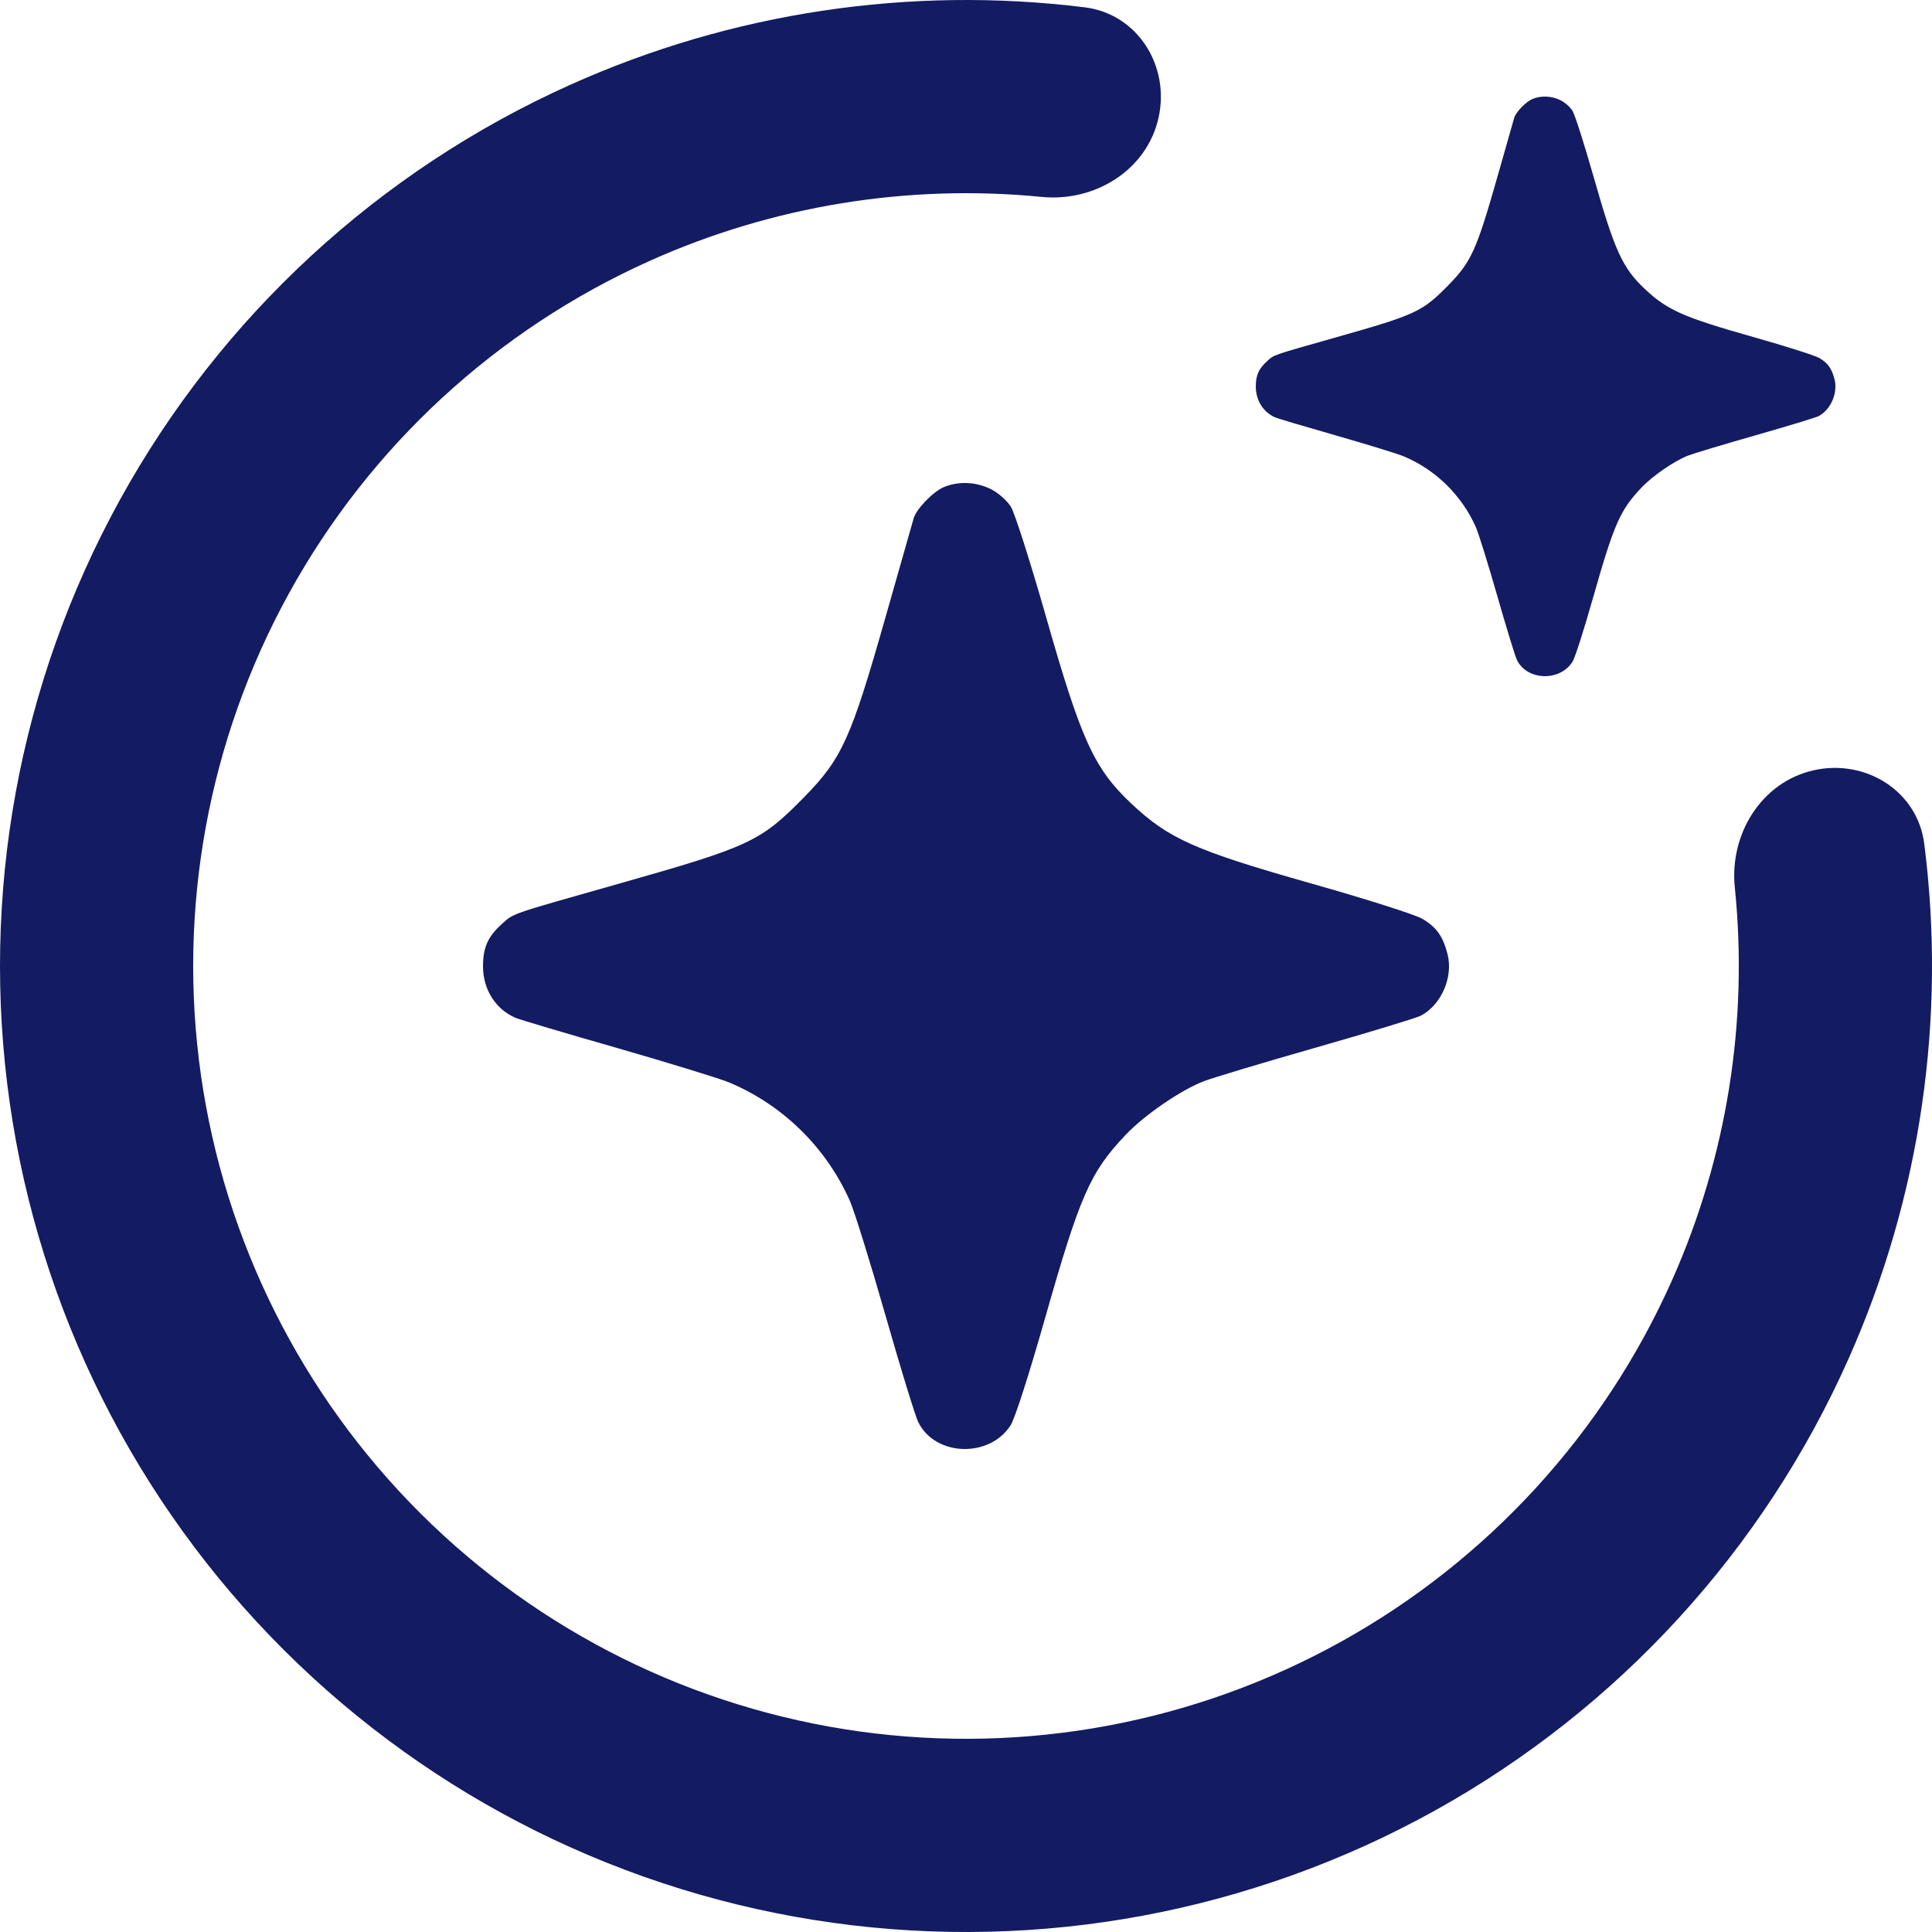
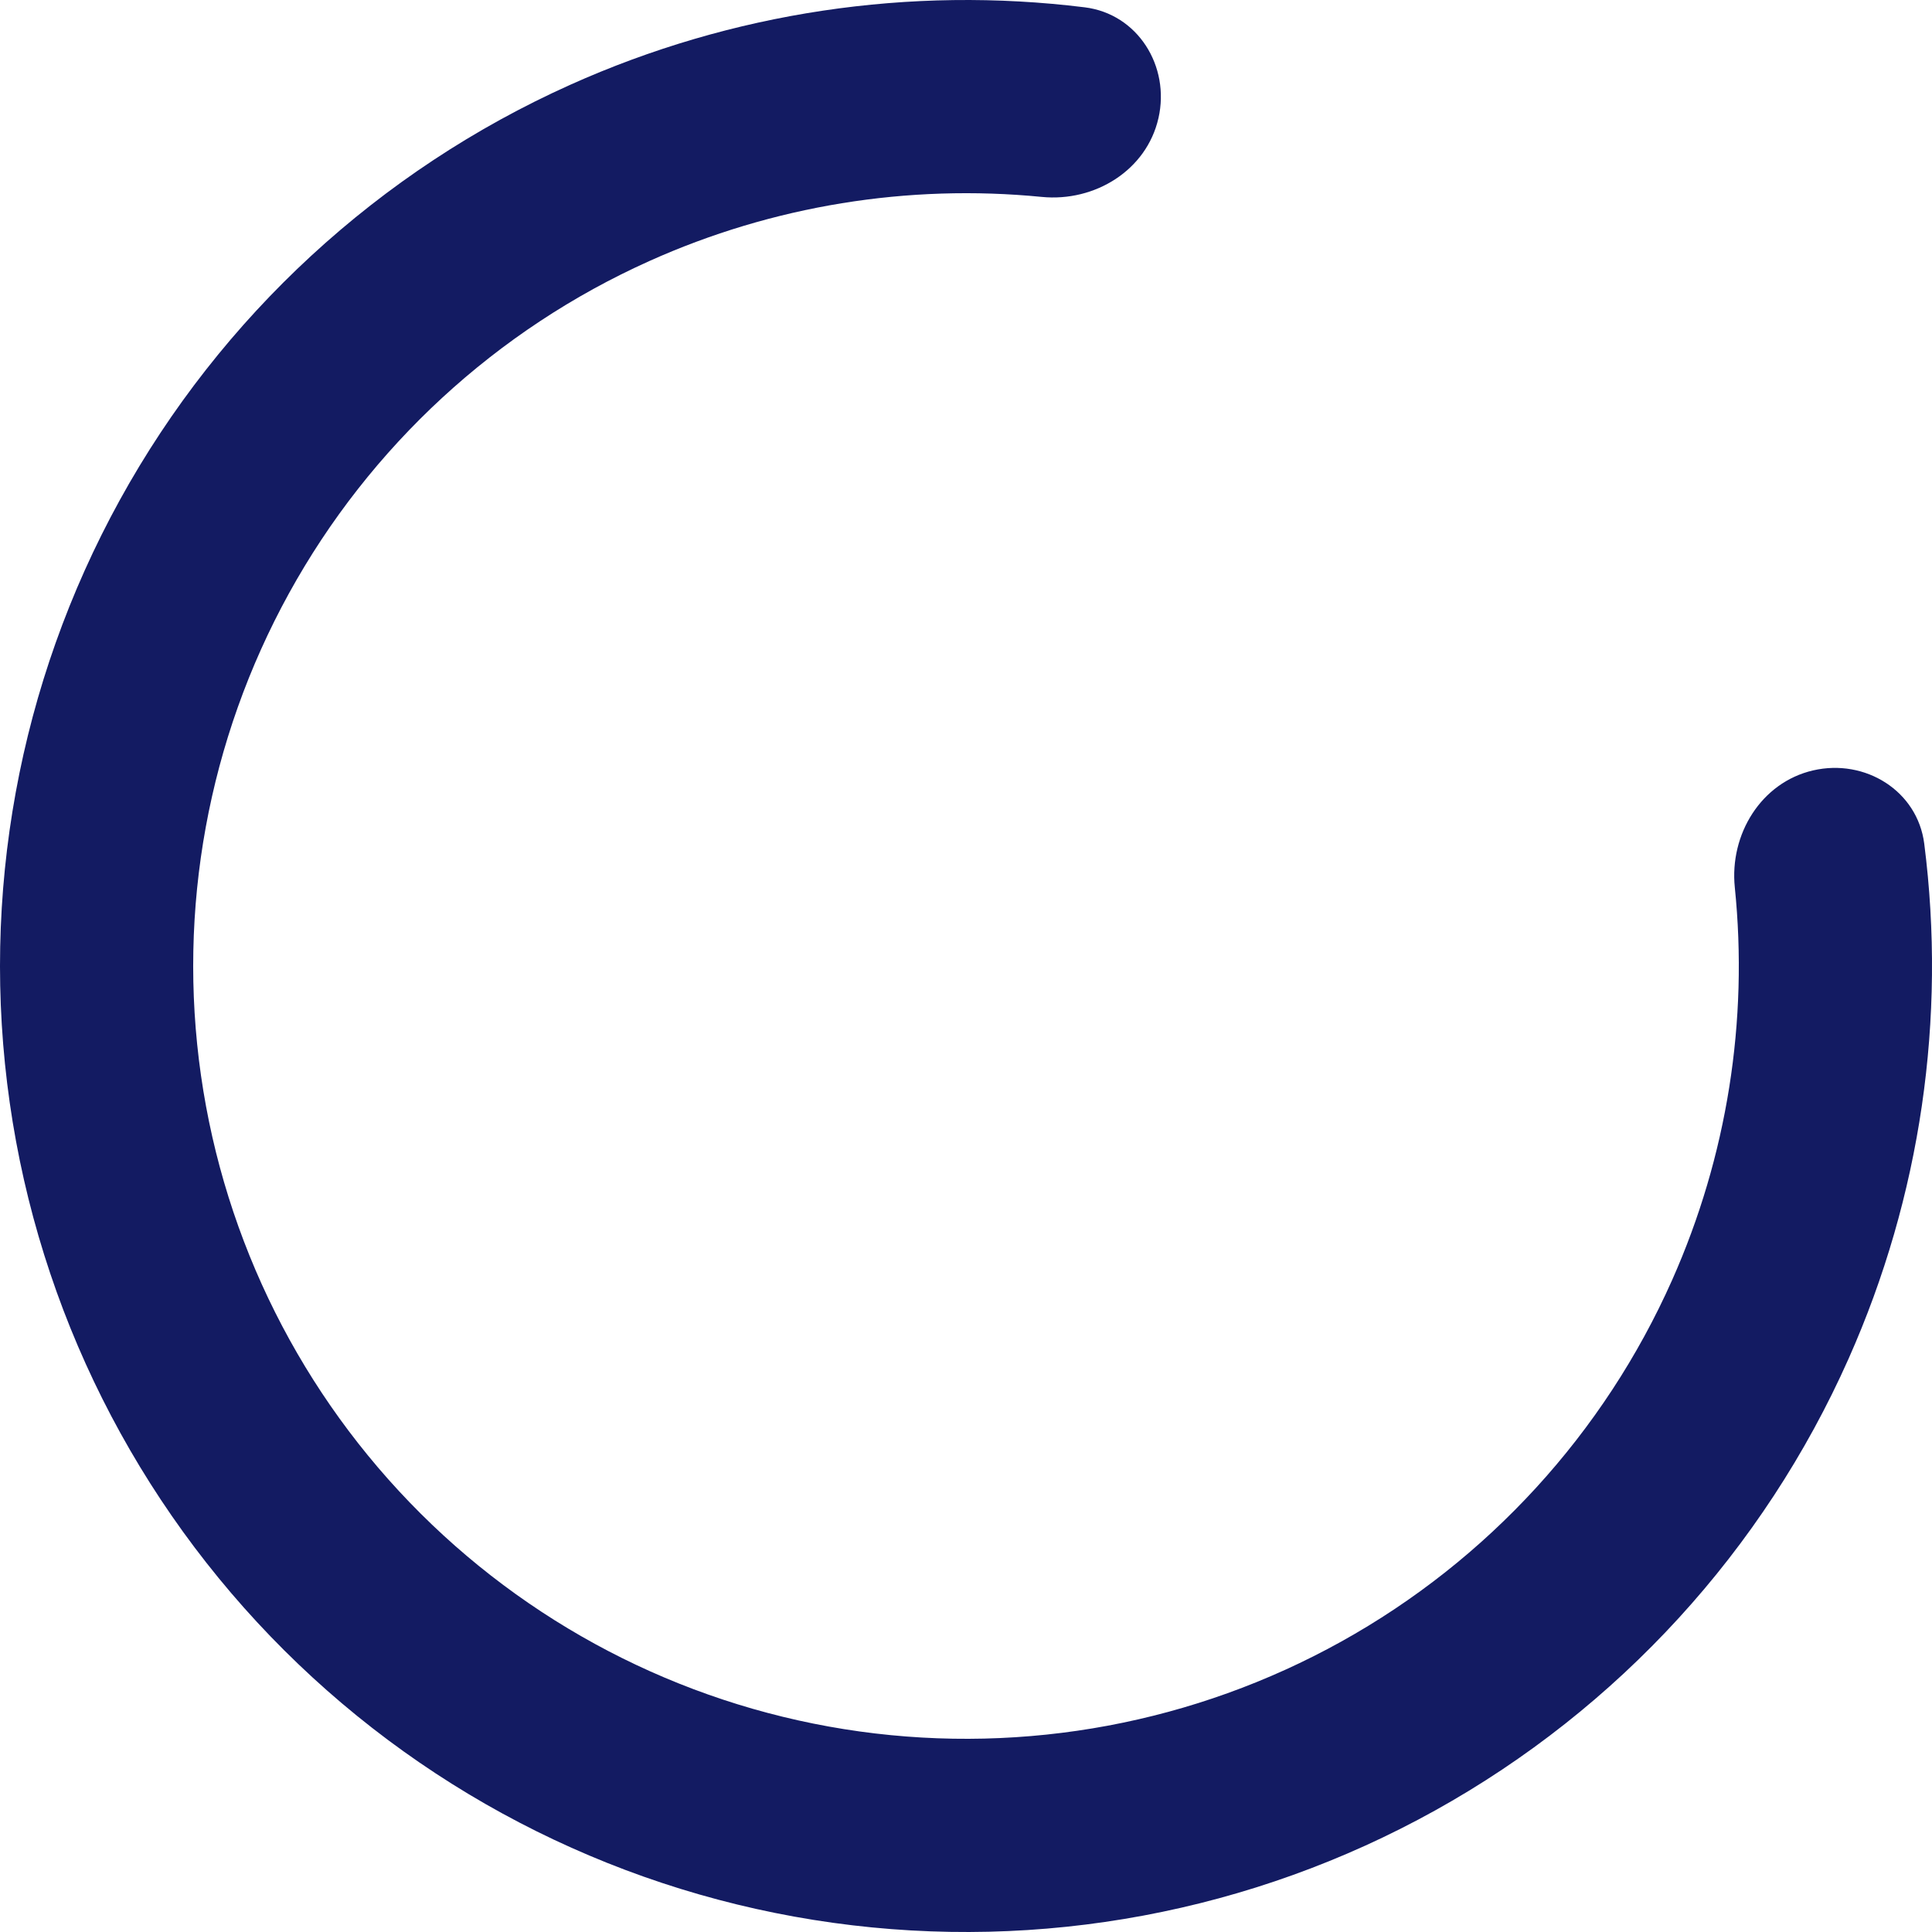
<svg xmlns="http://www.w3.org/2000/svg" id="Layer_2" data-name="Layer 2" viewBox="0 0 98.396 98.396">
  <defs>
    <mask id="mask" x="-9.84" y="-9.84" width="118.075" height="118.075" maskUnits="userSpaceOnUse">
      <g id="mask0_7810_115342" data-name="mask0 7810 115342">
        <rect x="-9.84" y="-9.84" width="118.075" height="118.075" fill="#d8d8d7" />
      </g>
    </mask>
  </defs>
  <g id="Layer_1-2" data-name="Layer 1">
    <g mask="url(#mask)">
      <g>
-         <path d="M79.487,5.112c.219.111.486.346.601.534.118.186.599,1.696,1.085,3.397,1.062,3.729,1.462,4.604,2.587,5.664,1.152,1.088,1.95,1.441,5.549,2.462,1.641.464,3.15.944,3.353,1.067.434.258.628.529.77,1.081.178.698-.19,1.548-.813,1.877-.131.07-1.566.506-3.19.97-1.625.464-3.179.93-3.452,1.037-.689.265-1.803,1.028-2.372,1.627-1.094,1.151-1.403,1.856-2.47,5.609-.49,1.724-.922,3.065-1.051,3.269-.644,1.016-2.314.961-2.827-.095-.092-.188-.542-1.657-1.001-3.26-.459-1.606-.949-3.177-1.087-3.495-.723-1.634-2.058-2.943-3.701-3.625-.296-.121-1.832-.594-3.414-1.049-1.581-.452-2.978-.868-3.102-.921-.613-.264-.994-.868-.994-1.573,0-.578.147-.907.576-1.295.368-.332.208-.278,3.554-1.225,4.029-1.142,4.347-1.288,5.685-2.652,1.155-1.179,1.428-1.78,2.479-5.474.45-1.583.841-2.954.868-3.047.084-.285.587-.808.917-.949.445-.19.997-.167,1.451.065Z" fill="#131b62" fill-rule="evenodd" />
        <path d="M59,6.018c.602-2.65-1.058-5.311-3.755-5.645-8.899-1.102-17.965.246-26.202,3.945-9.739,4.374-17.79,11.796-22.94,21.147C.953,34.817-1.015,45.59.495,56.158c1.51,10.568,6.417,20.358,13.98,27.893,7.563,7.535,17.371,12.405,27.945,13.876,10.574,1.471,21.339-.537,30.671-5.722,9.332-5.184,16.725-13.264,21.062-23.019,3.669-8.251,4.983-17.321,3.848-26.216-.344-2.695-3.012-4.346-5.659-3.734-2.648.612-4.265,3.254-3.989,5.957.696,6.801-.39,13.697-3.191,19.996-3.47,7.804-9.384,14.267-16.85,18.415-7.466,4.148-16.078,5.754-24.537,4.578-8.459-1.177-16.306-5.073-22.356-11.101-6.05-6.028-9.976-13.86-11.184-22.315-1.208-8.454.366-17.073,4.486-24.554,4.12-7.481,10.561-13.419,18.352-16.918,6.288-2.824,13.18-3.935,19.984-3.265,2.704.266,5.341-1.361,5.942-4.011Z" fill="#131b62" />
-         <path d="M50.481,24.92c.365.186.81.576,1.002.889.196.309.998,2.827,1.808,5.662,1.77,6.215,2.436,7.673,4.312,9.441,1.92,1.814,3.25,2.402,9.248,4.104,2.734.773,5.249,1.574,5.588,1.779.723.429,1.047.882,1.284,1.802.297,1.164-.316,2.579-1.356,3.129-.218.116-2.61.843-5.317,1.617-2.708.773-5.298,1.551-5.754,1.729-1.149.441-3.005,1.713-3.954,2.711-1.823,1.918-2.338,3.094-4.116,9.348-.817,2.873-1.536,5.109-1.751,5.449-1.073,1.694-3.856,1.601-4.711-.158-.154-.313-.904-2.761-1.668-5.434-.764-2.676-1.581-5.295-1.811-5.825-1.205-2.723-3.431-4.904-6.168-6.041-.493-.201-3.054-.99-5.69-1.748-2.636-.754-4.963-1.447-5.17-1.535-1.021-.441-1.657-1.446-1.657-2.622,0-.963.245-1.512.96-2.158.614-.553.346-.464,5.923-2.042,6.714-1.903,7.245-2.147,9.474-4.421,1.924-1.965,2.38-2.966,4.131-9.124.749-2.638,1.401-4.923,1.446-5.078.139-.476.979-1.346,1.529-1.582.742-.317,1.661-.278,2.418.108Z" fill="#131b62" fill-rule="evenodd" />
      </g>
    </g>
  </g>
</svg>